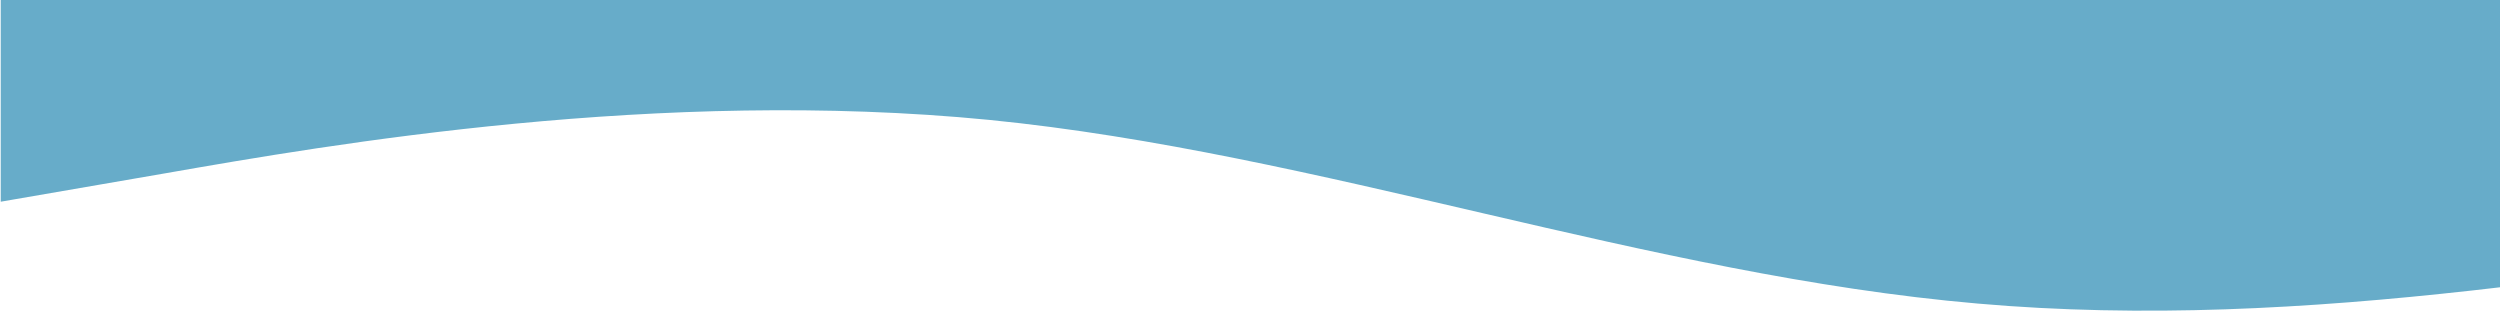
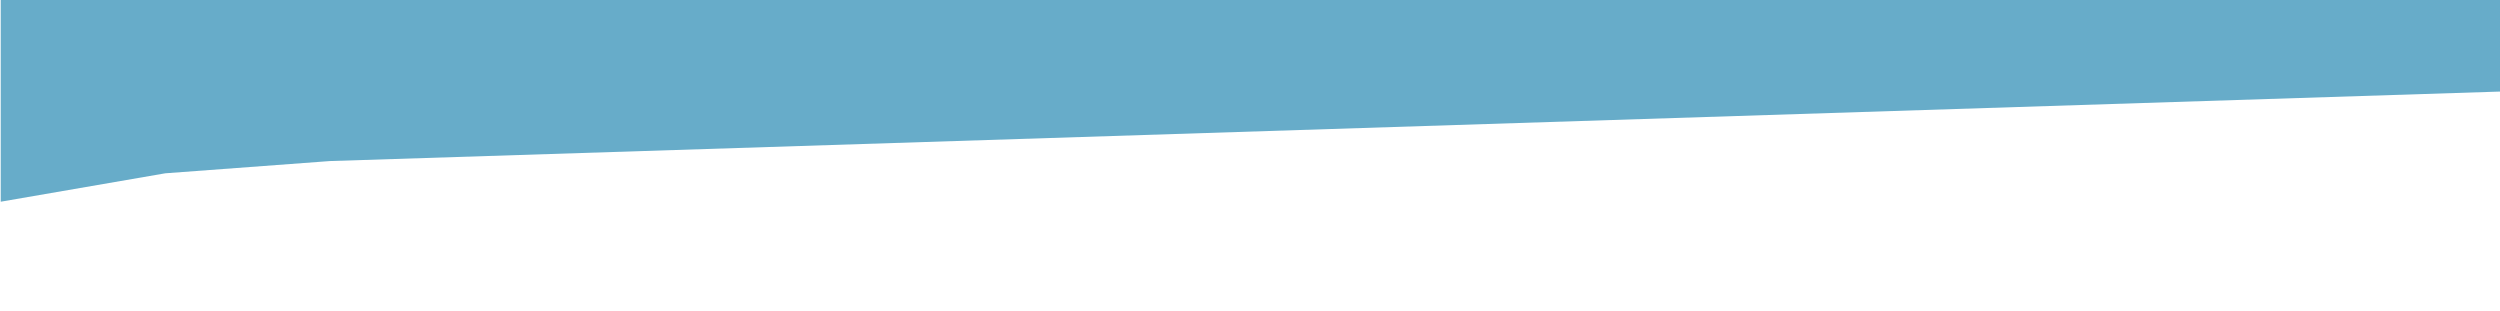
<svg xmlns="http://www.w3.org/2000/svg" width="1920" height="238.836" viewBox="0 0 1920 238.836">
  <defs>
    <clipPath id="clip-path">
      <rect id="Rectangle_6408" data-name="Rectangle 6408" width="1920" height="238.836" transform="translate(-13157 11560.164)" fill="#67acc9" />
    </clipPath>
    <clipPath id="clip-path-2">
      <rect id="Rectangle_6057" data-name="Rectangle 6057" width="3038" height="562" transform="translate(0 -0.041)" fill="#67acc9" />
    </clipPath>
  </defs>
  <g id="Mask_Group_50" data-name="Mask Group 50" transform="translate(13157 -11560.164)" clip-path="url(#clip-path)">
    <g id="Group_3512" data-name="Group 3512" transform="translate(-13157 11237.041)">
      <g id="Group_2865" data-name="Group 2865" clip-path="url(#clip-path-2)">
-         <path id="Path_5219" data-name="Path 5219" d="M3036.964,226.262l-126.414-6.4c-126.79-6.023-379.62-18.809-632.827-34.236-253.2-15.8-506.034-34.6-759.241-75.235C1265.279,69.4,1012.448,6.947,759.241.556S253.207,44.565,126.417,69.4L0,94.6V346.638l126.417-21.822c126.79-22.191,379.621-65.831,632.824-41,253.207,25.2,506.038,119.248,759.241,141.066,253.207,22.191,506.038-28.213,759.241-62.449,253.207-34.6,506.038-53.413,632.827-62.818l126.414-9.4Z" transform="translate(0.561 131.397)" fill="#67acc9" />
-         <path id="Path_5220" data-name="Path 5220" d="M3036.964,158.188l-126.414-9.4c-126.79-9.4-379.62-28.213-632.827-50.035-253.2-22.191-506.034-47.022-759.241-69.213-253.2-21.818-506.034-40.627-759.241-21.818S253.207,82.952,126.417,111.166L0,139.379V184.52l126.417-25.2c126.79-24.831,379.621-75.235,632.824-68.84s506.038,68.84,759.241,109.84c253.207,40.631,506.038,59.44,759.241,75.235,253.207,15.427,506.038,28.213,632.827,34.236l126.414,6.395Z" transform="translate(0.561 49)" fill="#67acc9" />
+         <path id="Path_5219" data-name="Path 5219" d="M3036.964,226.262l-126.414-6.4c-126.79-6.023-379.62-18.809-632.827-34.236-253.2-15.8-506.034-34.6-759.241-75.235C1265.279,69.4,1012.448,6.947,759.241.556S253.207,44.565,126.417,69.4L0,94.6V346.638l126.417-21.822l126.414-9.4Z" transform="translate(0.561 131.397)" fill="#67acc9" />
        <path id="Path_5221" data-name="Path 5221" d="M3036.964,120.449l-126.414-9.4c-126.79-9.4-379.62-28.213-632.827-47.022s-506.034-37.618-759.241-50.035c-253.2-12.786-506.034-18.809-759.241-9.4S253.207,38.819,126.417,51.605L0,64.023V184.4l126.417-28.213c126.79-28.213,379.621-84.64,632.824-103.449s506.038,0,759.241,21.818c253.207,22.191,506.038,47.022,759.241,69.213,253.207,21.822,506.038,40.631,632.827,50.035l126.414,9.4Z" transform="translate(0.561 11.503)" fill="#67acc9" />
        <path id="Path_5222" data-name="Path 5222" d="M3036.964,0H0V82.759L126.417,70.341c126.79-12.786,379.621-37.618,632.824-47.022s506.038-3.382,759.241,9.4c253.207,12.418,506.038,31.226,759.241,50.035s506.038,37.618,632.827,47.022l126.414,9.4Z" transform="translate(0.561 0.291)" fill="#67acc9" />
      </g>
    </g>
  </g>
</svg>